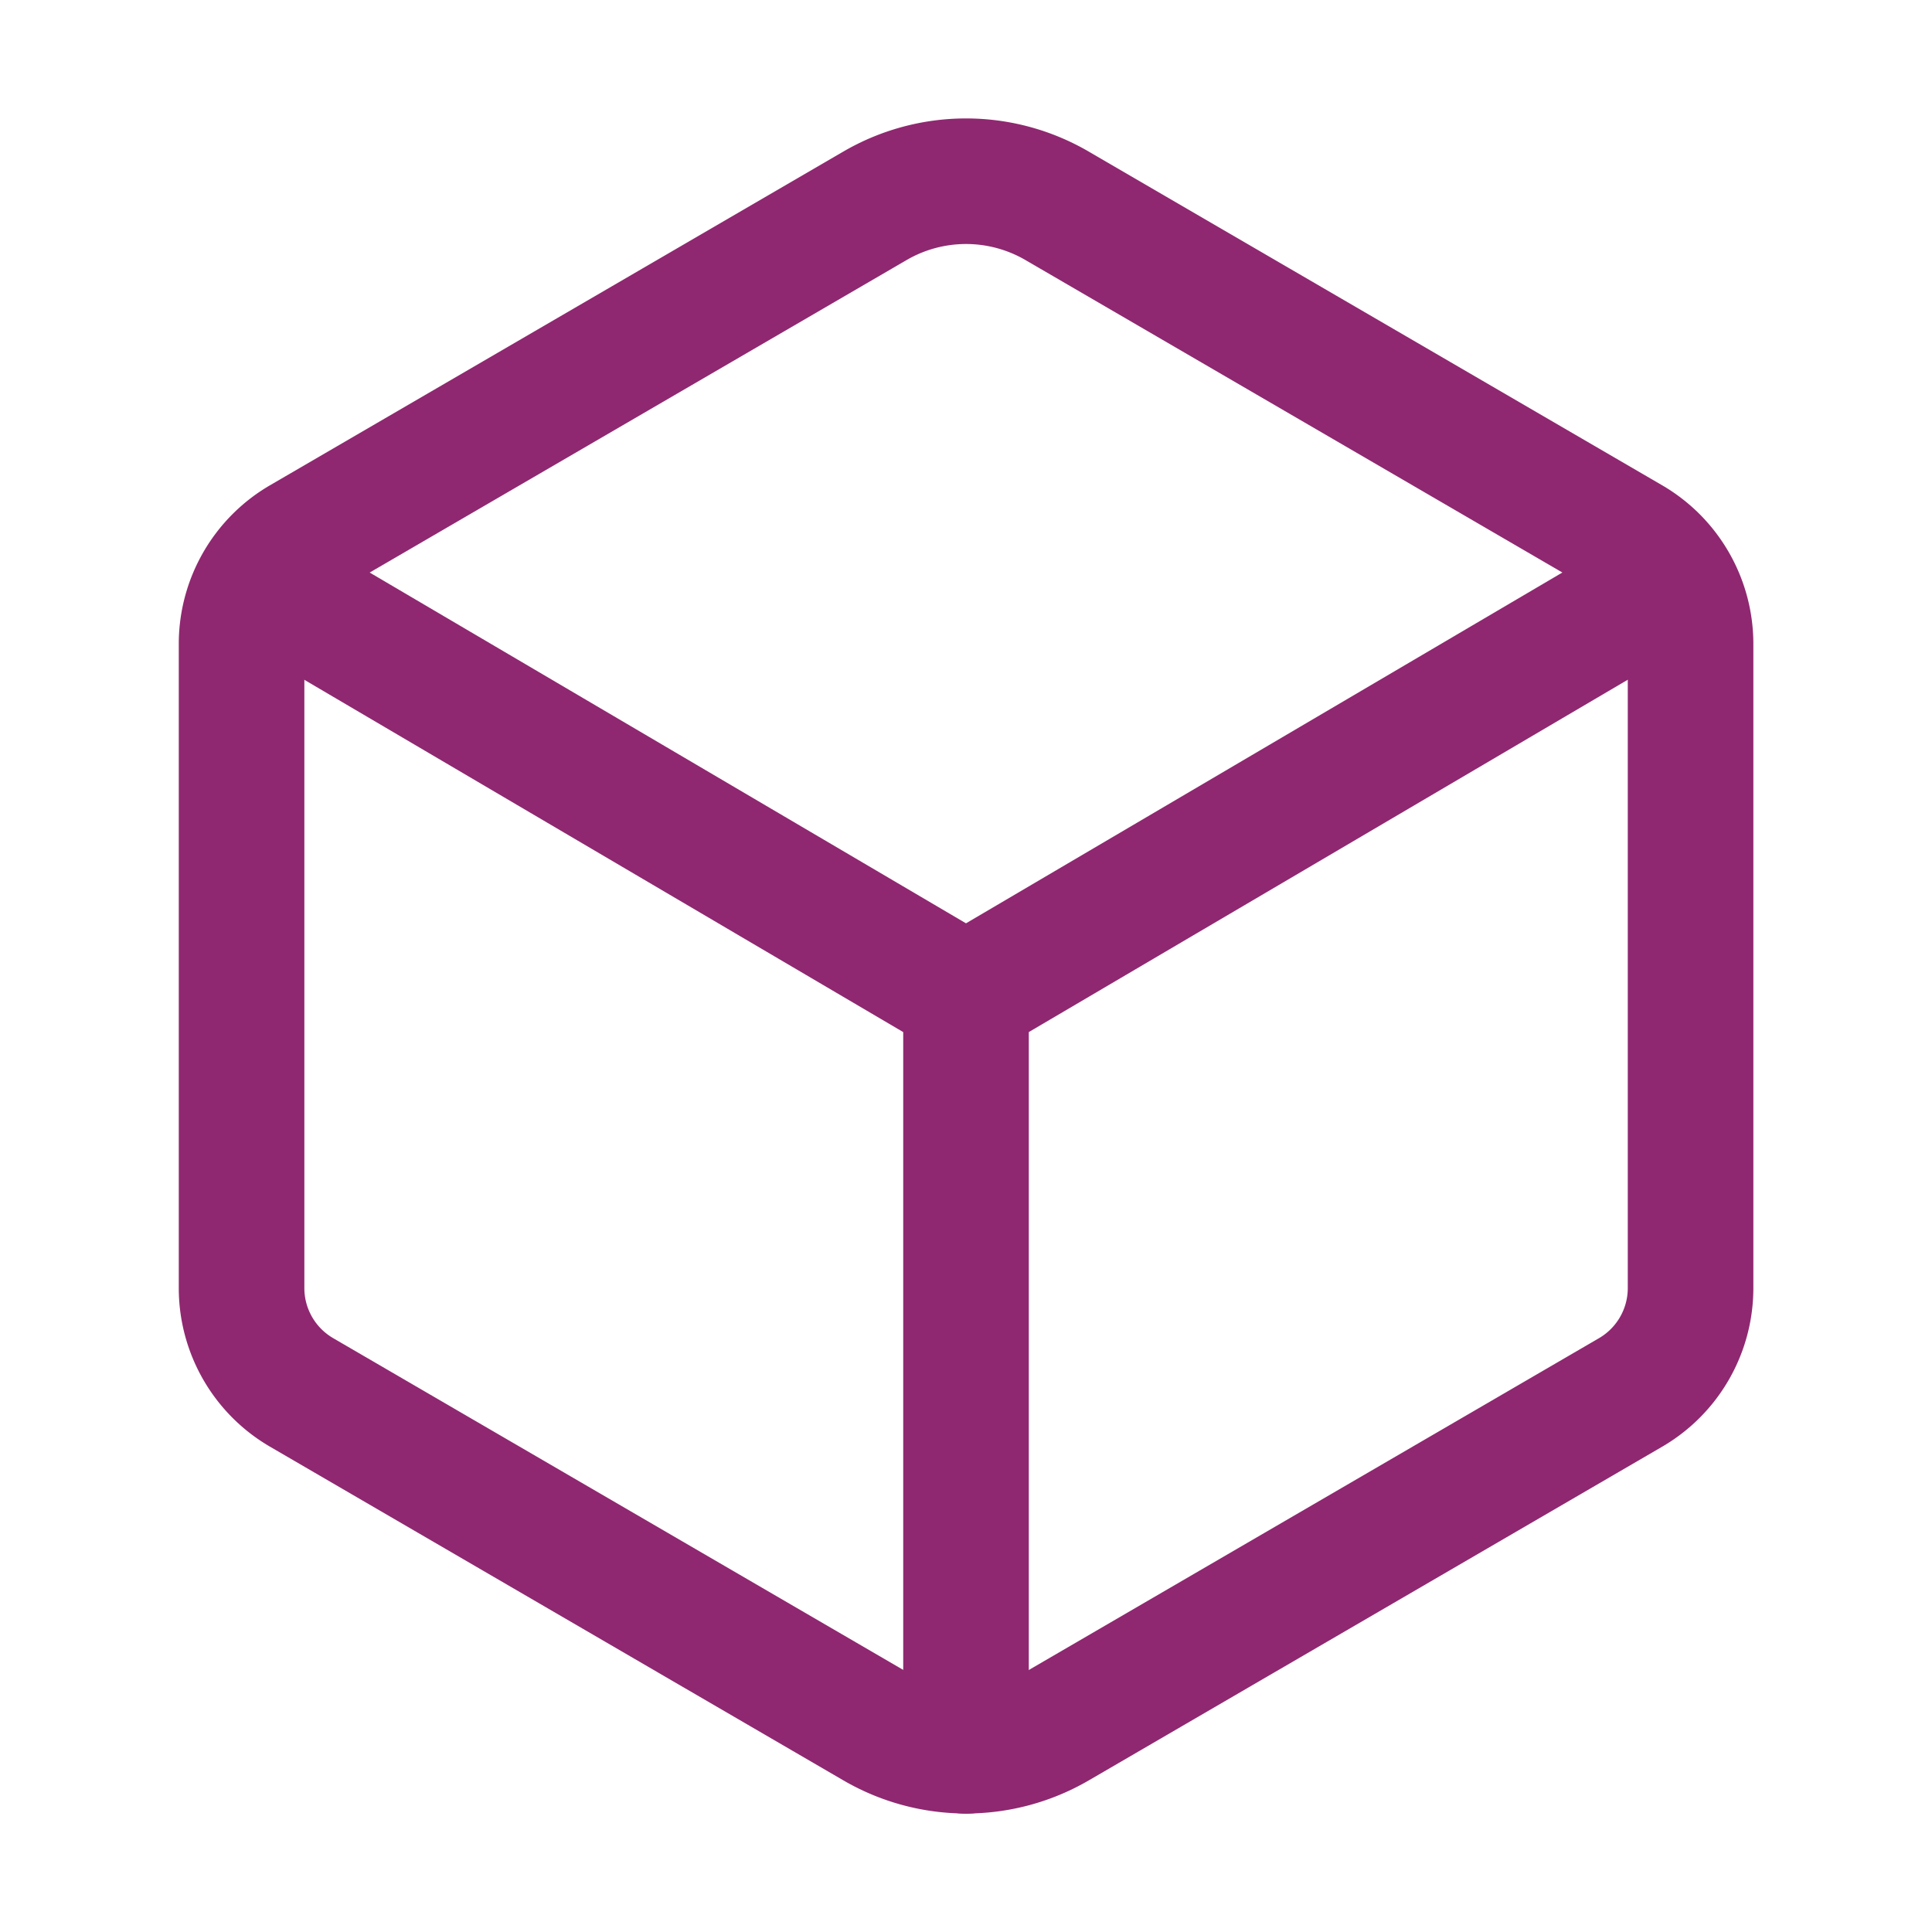
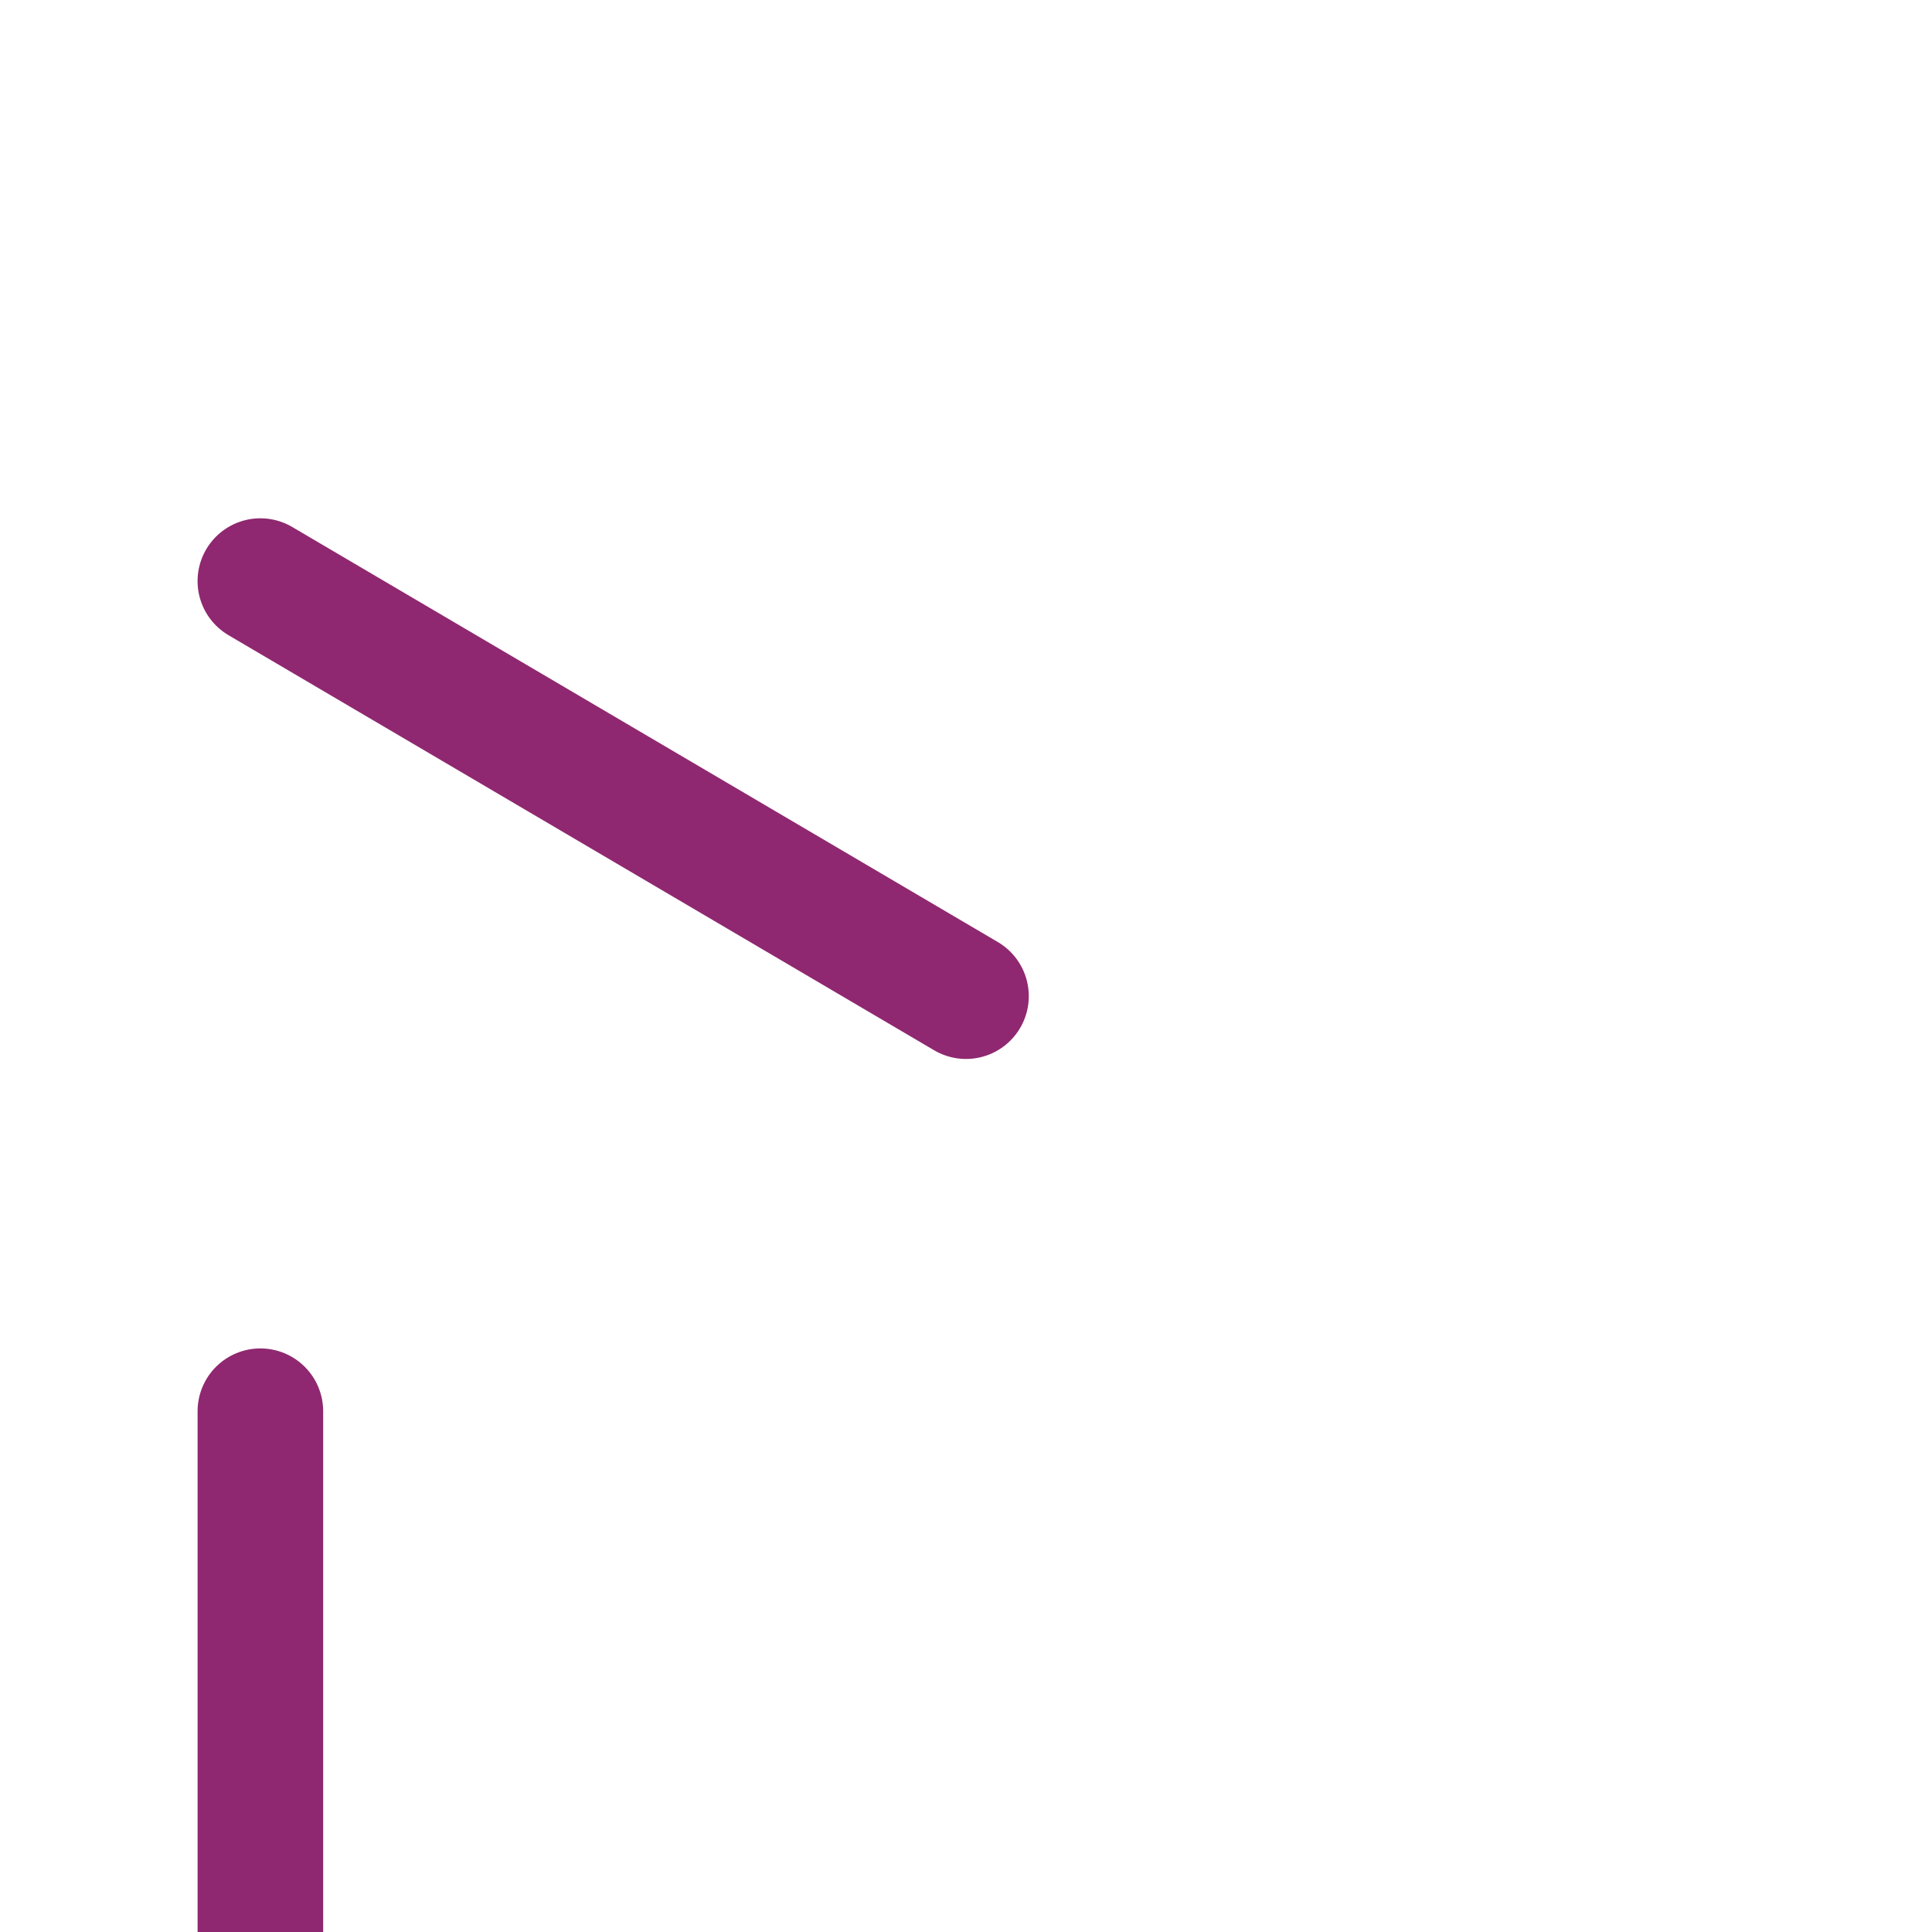
<svg xmlns="http://www.w3.org/2000/svg" width="200" height="200" fill="none">
-   <path stroke="#8F2870" stroke-linecap="round" stroke-linejoin="round" stroke-width="13" d="M175.007 133.346V66.642a12.504 12.504 0 0 0-6.207-10.785l-59.375-34.554a18.729 18.729 0 0 0-18.844 0L31.214 55.857a12.5 12.5 0 0 0-6.207 10.785v66.704a12.5 12.5 0 0 0 6.207 10.793l59.375 34.554a18.751 18.751 0 0 0 18.844 0l59.375-34.554a12.5 12.5 0 0 0 6.199-10.793Z" />
-   <path stroke="#8F2870" stroke-linecap="round" stroke-linejoin="round" stroke-width="13" d="M26.952 60.154 100 103.123l73.047-42.969m-73.046 121.101v-78.136" />
+   <path stroke="#8F2870" stroke-linecap="round" stroke-linejoin="round" stroke-width="13" d="M26.952 60.154 100 103.123m-73.046 121.101v-78.136" />
</svg>